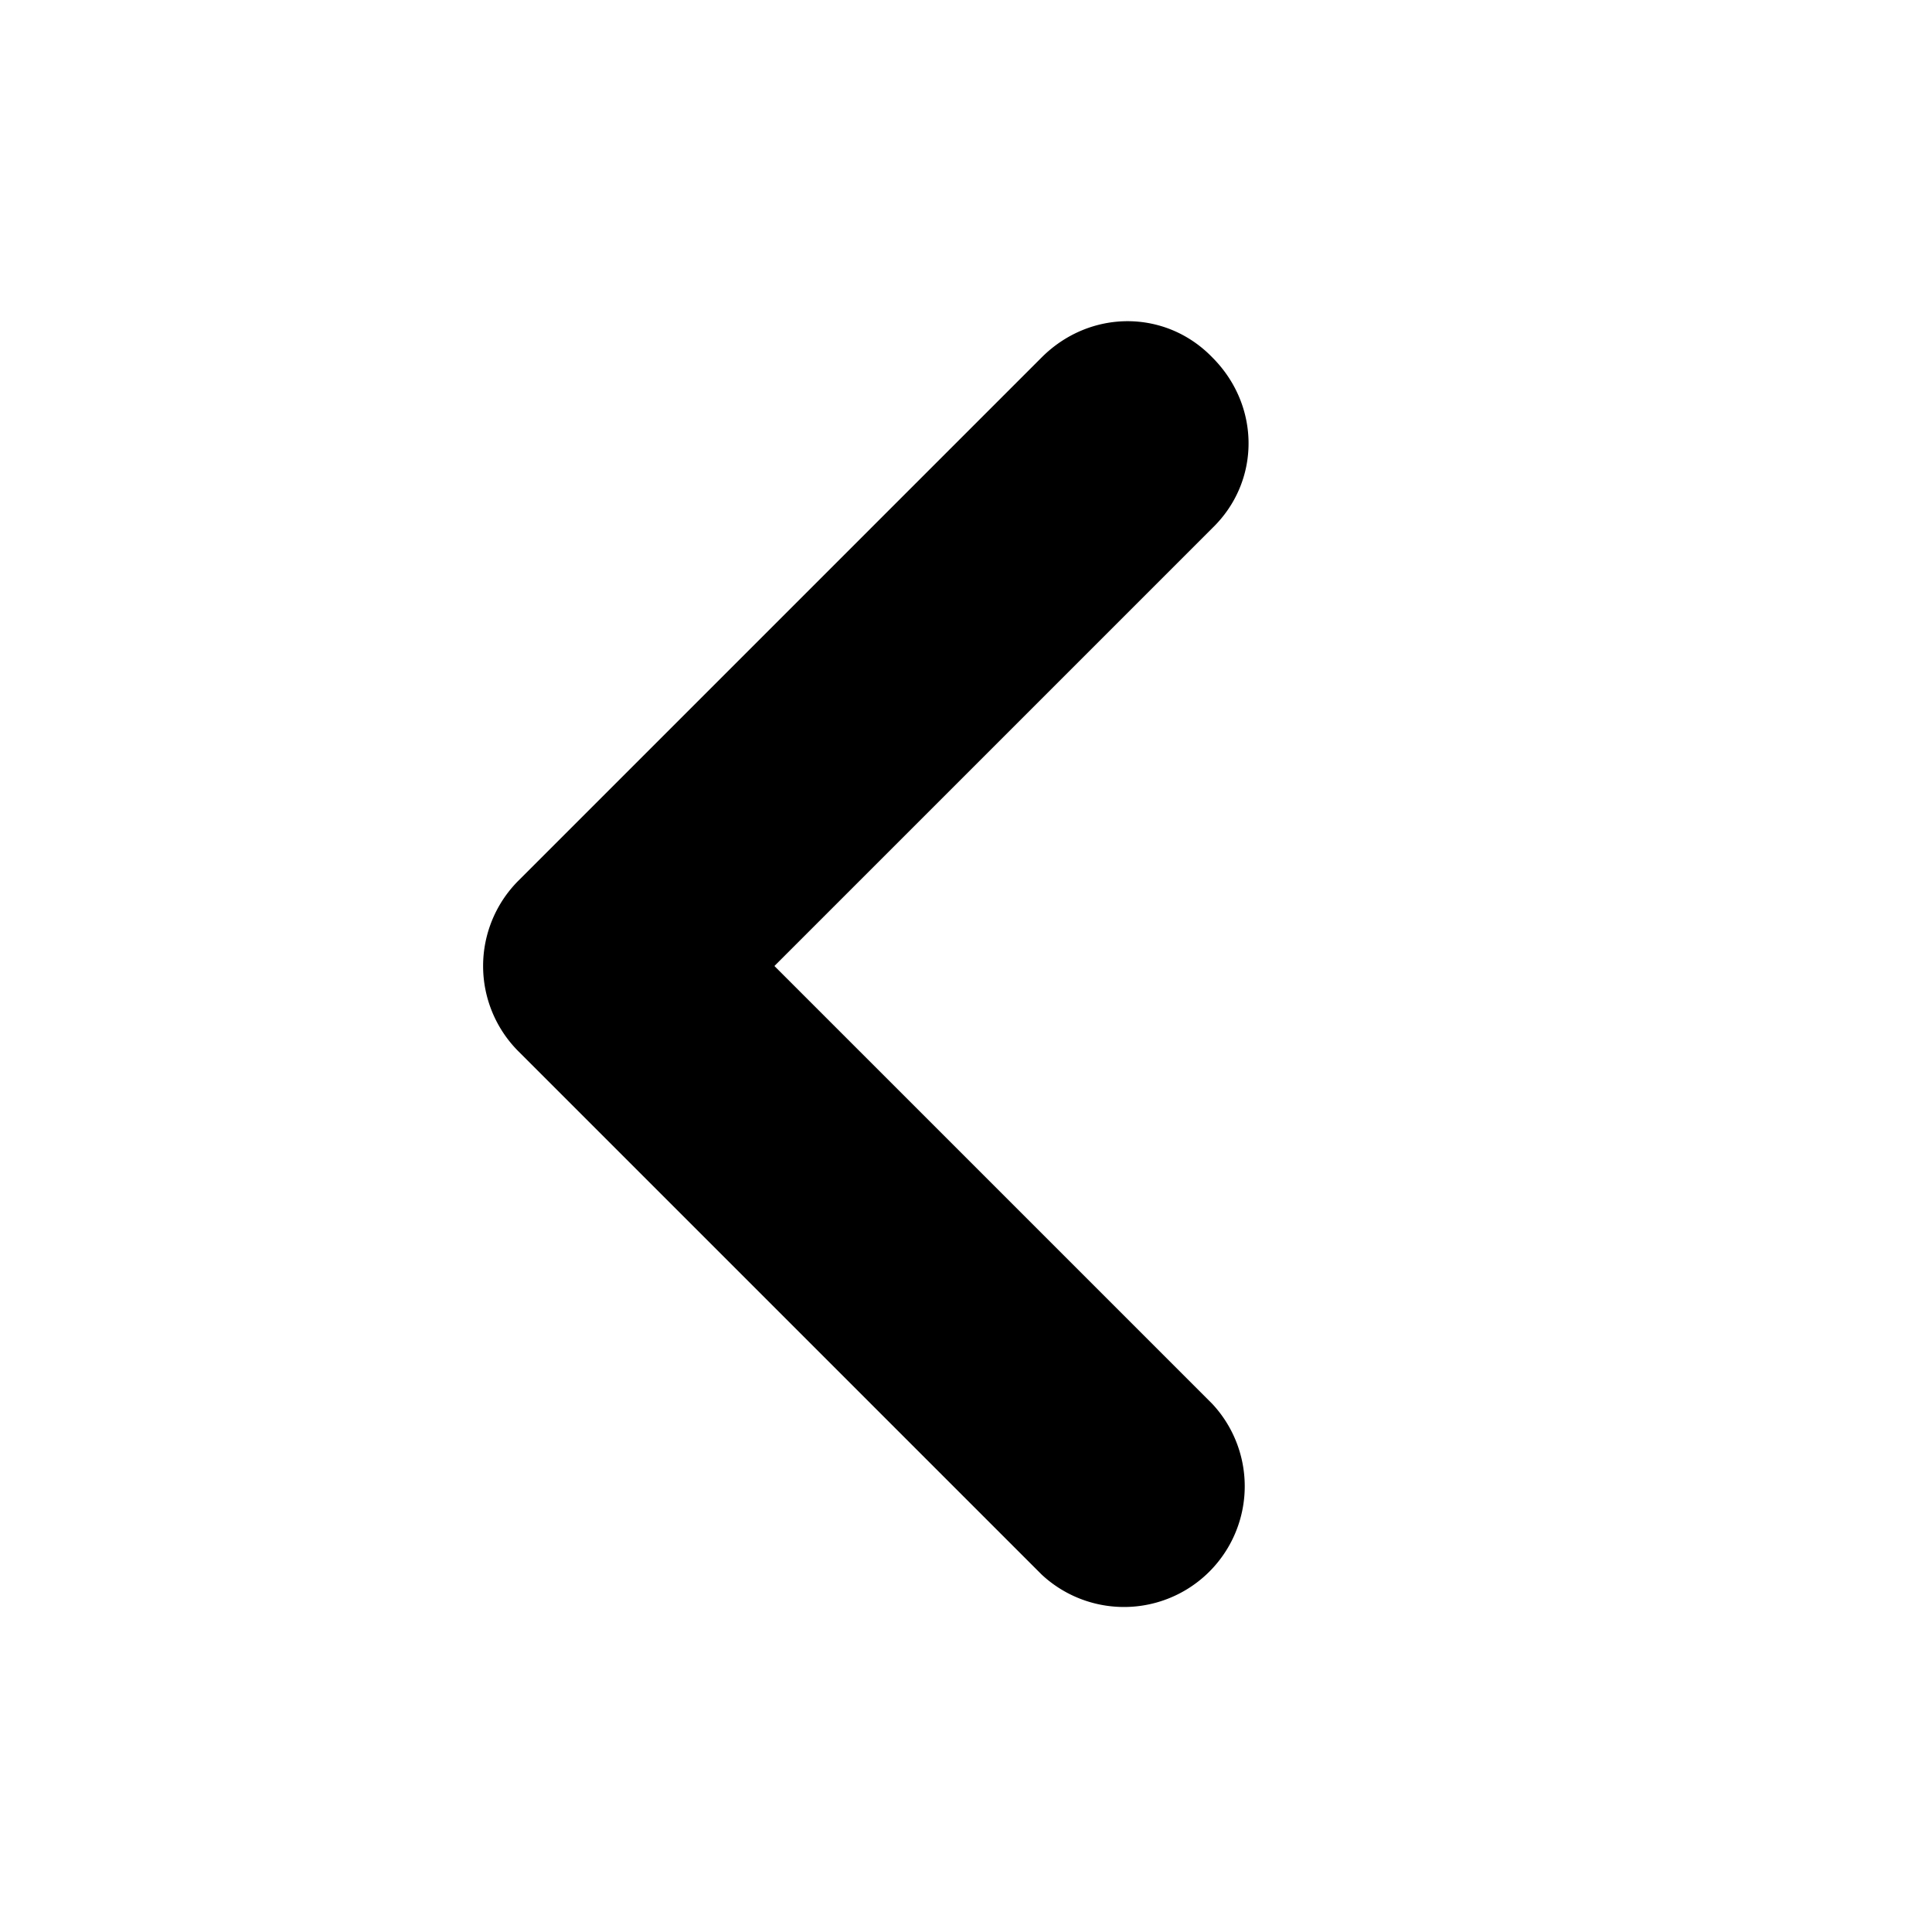
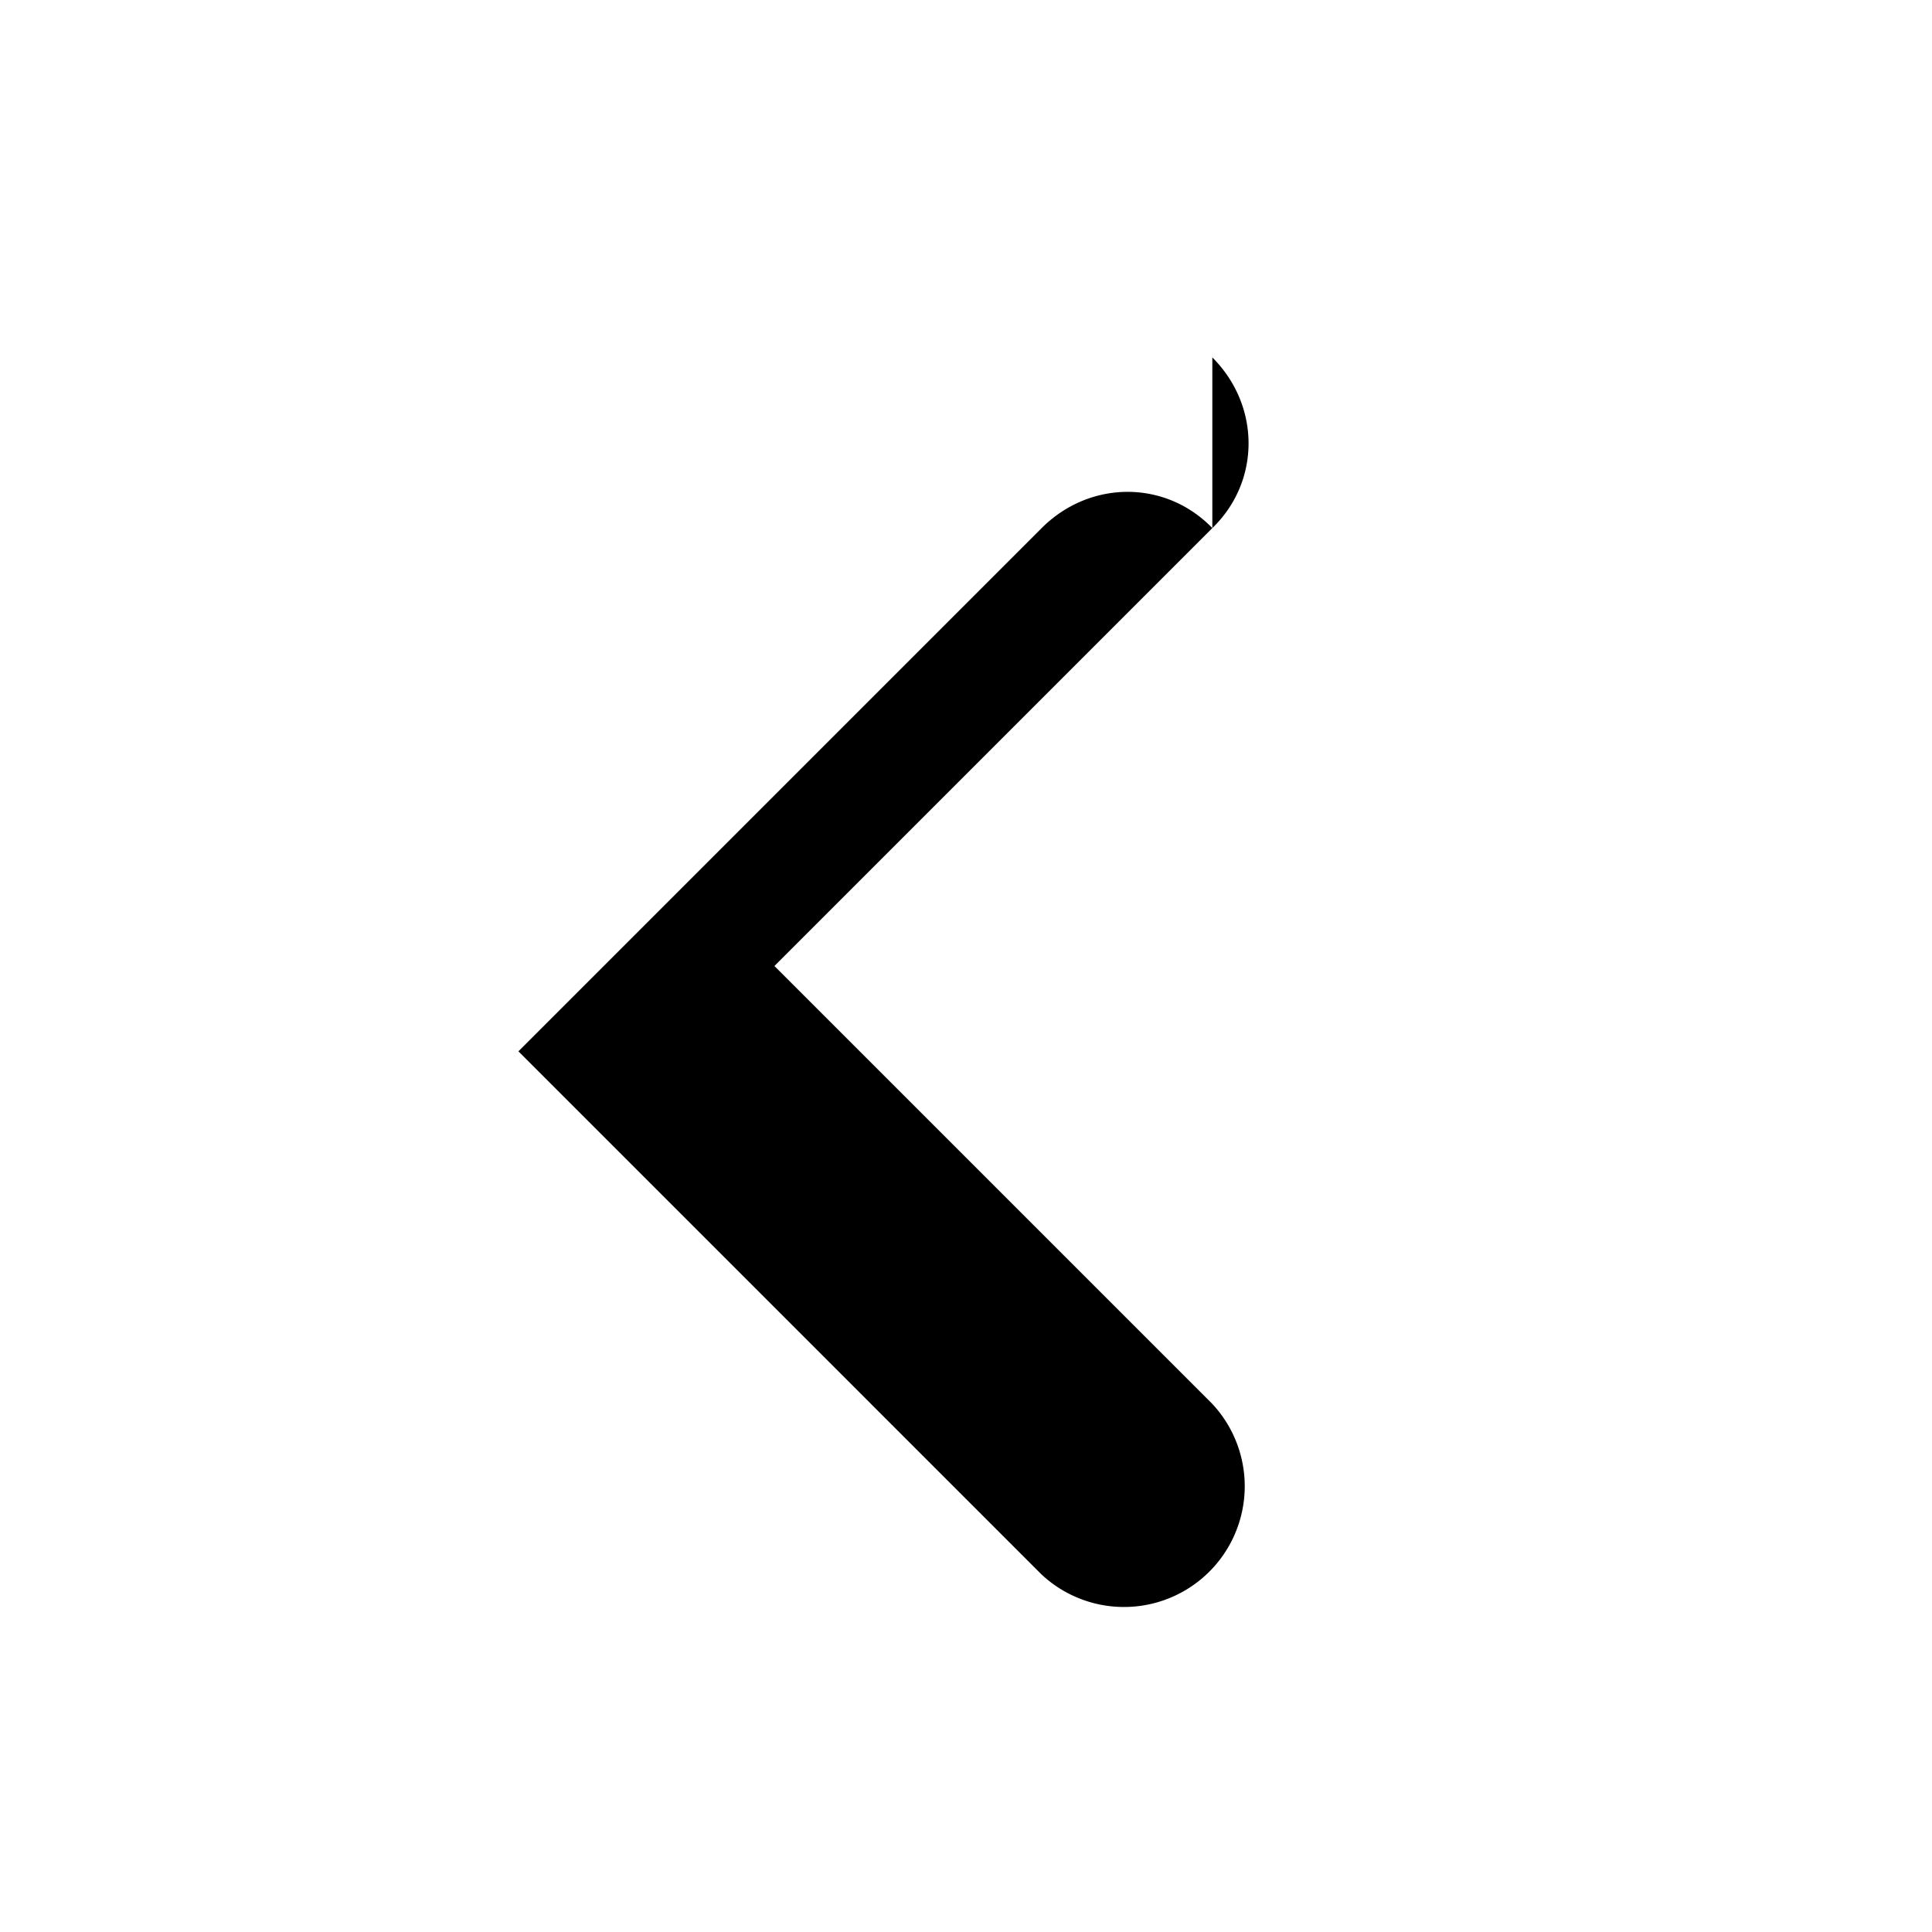
<svg xmlns="http://www.w3.org/2000/svg" width="12" height="12" viewBox="0 0 12 12">
-   <path d="M7.53 2.22c.3.3.3.77 0 1.06L4.81 6l2.72 2.72a.75.75 0 0 1-1.06 1.06L3.22 6.53a.75.75 0 0 1 0-1.06l3.25-3.25c.3-.3.77-.3 1.06 0Z" />
+   <path d="M7.53 2.22c.3.3.3.77 0 1.06L4.81 6l2.72 2.72a.75.75 0 0 1-1.06 1.06L3.22 6.53l3.25-3.25c.3-.3.77-.3 1.06 0Z" />
</svg>